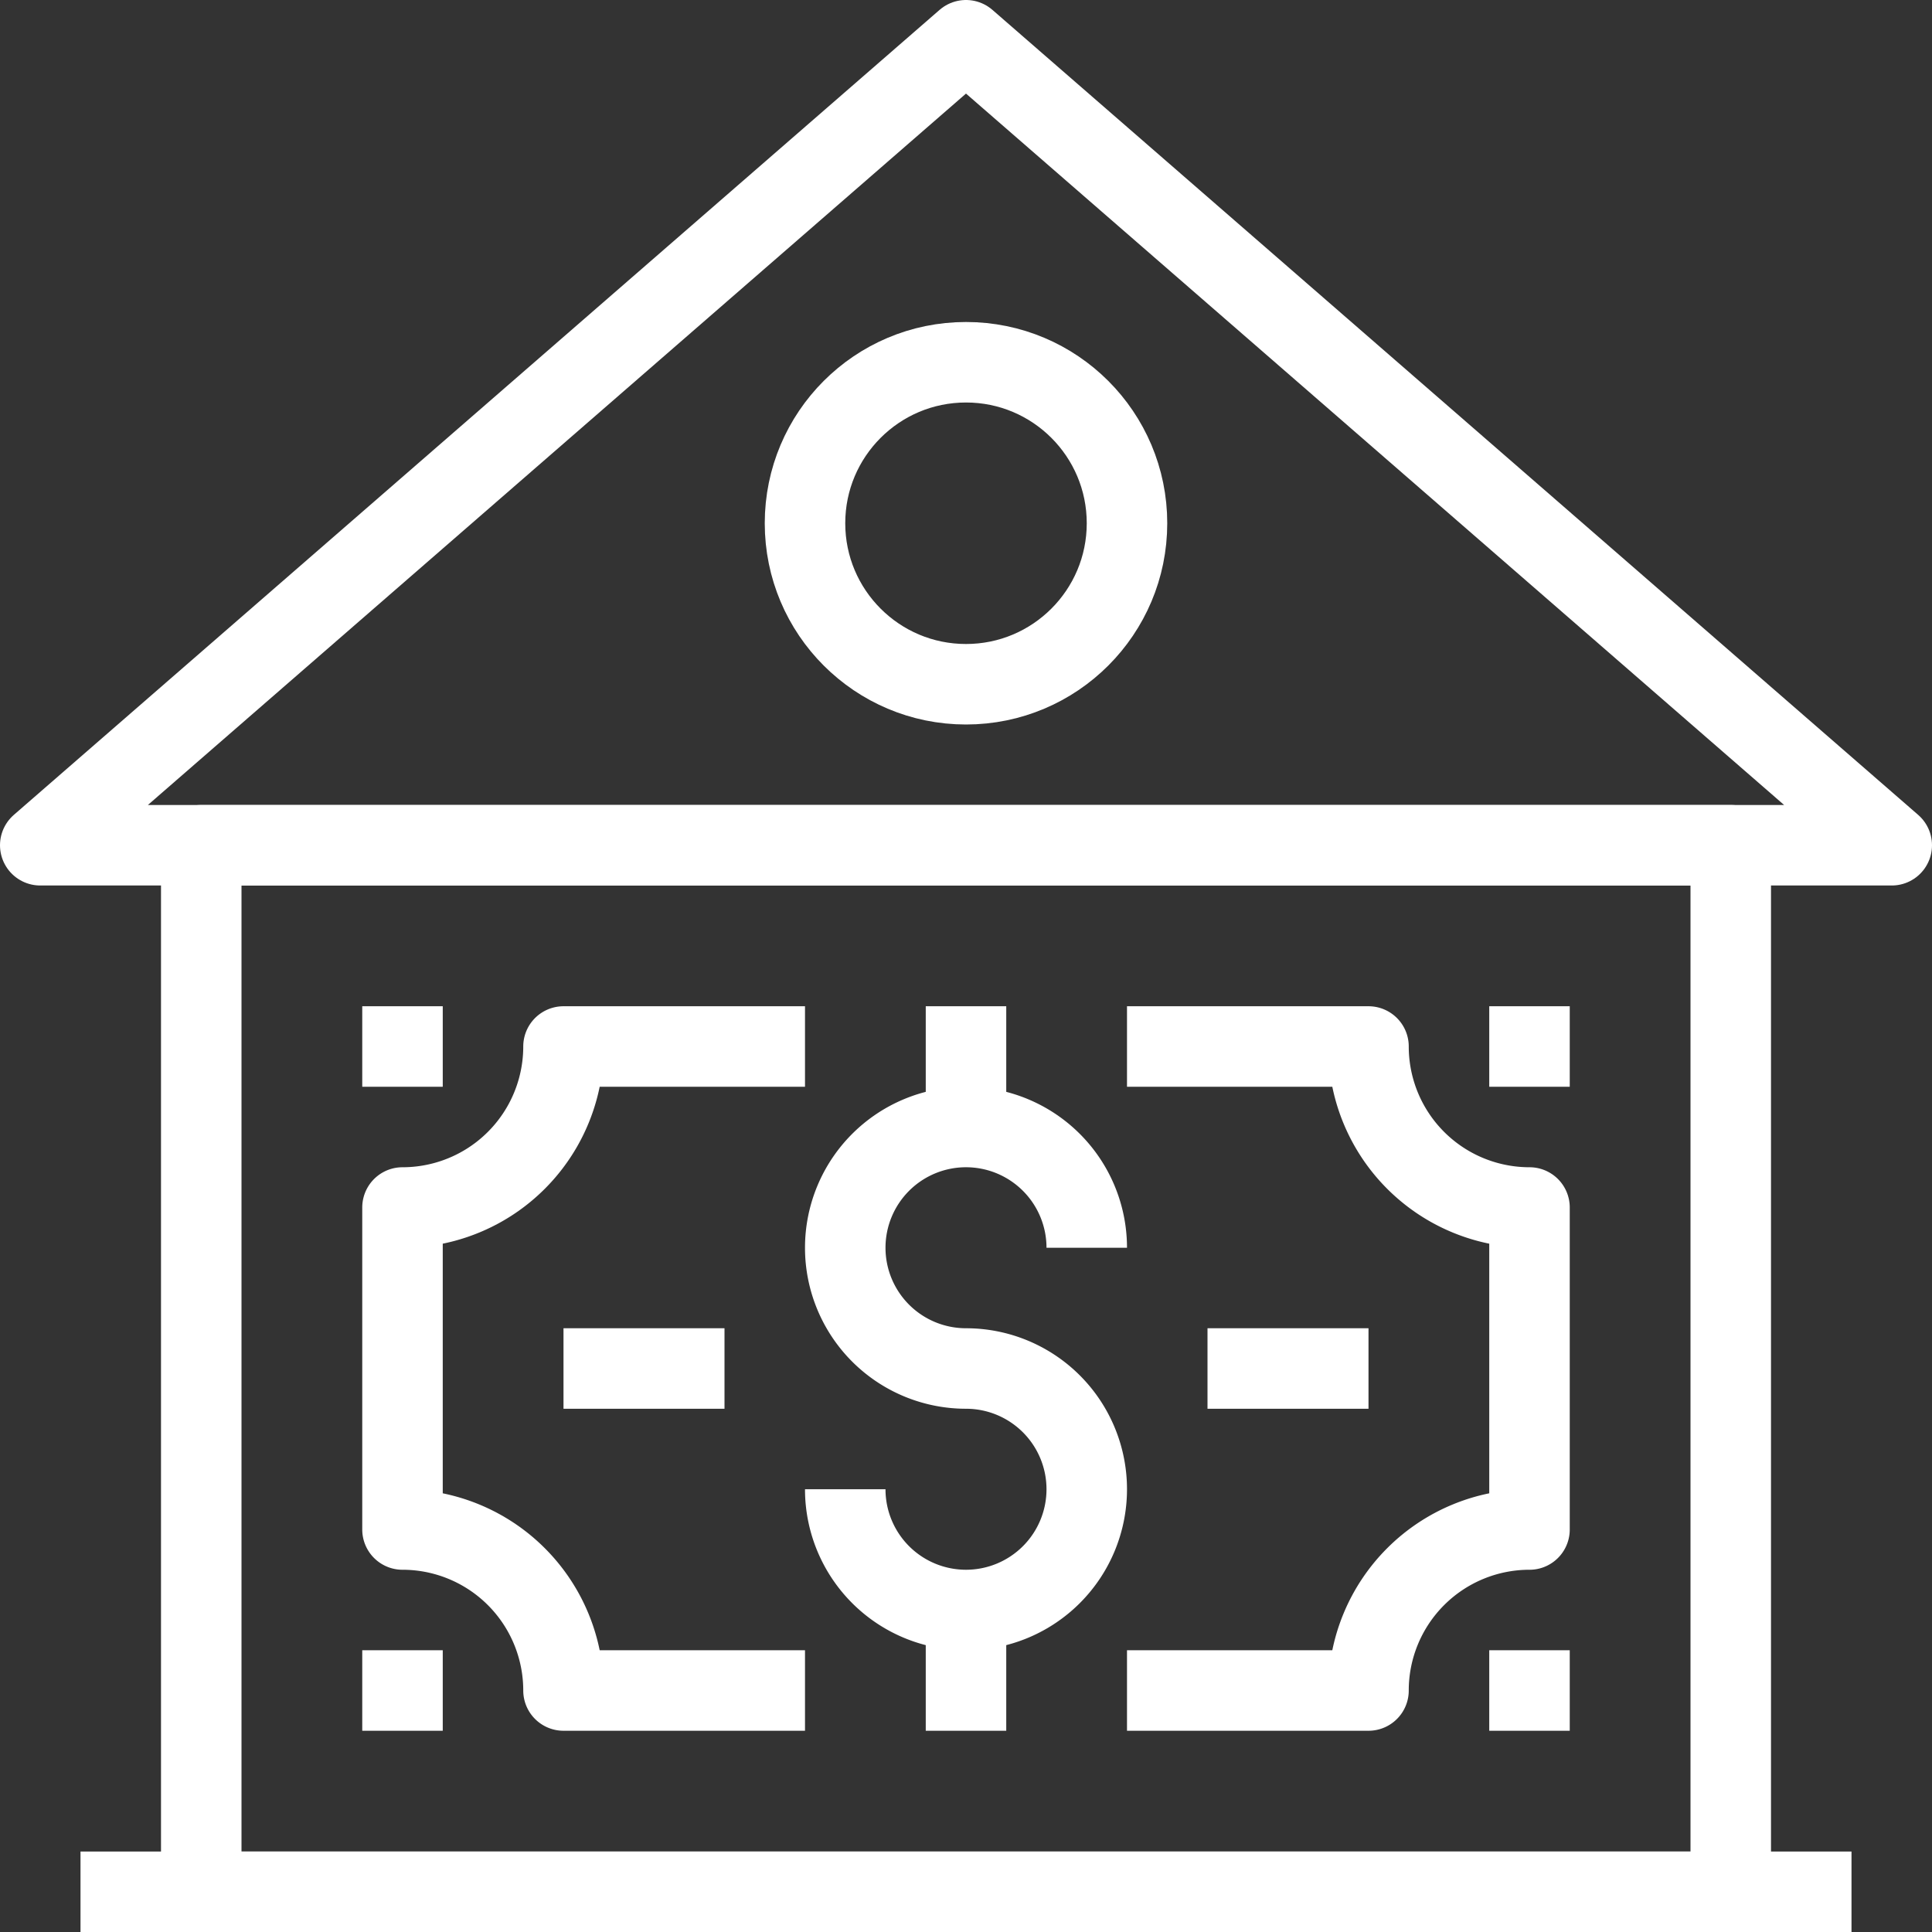
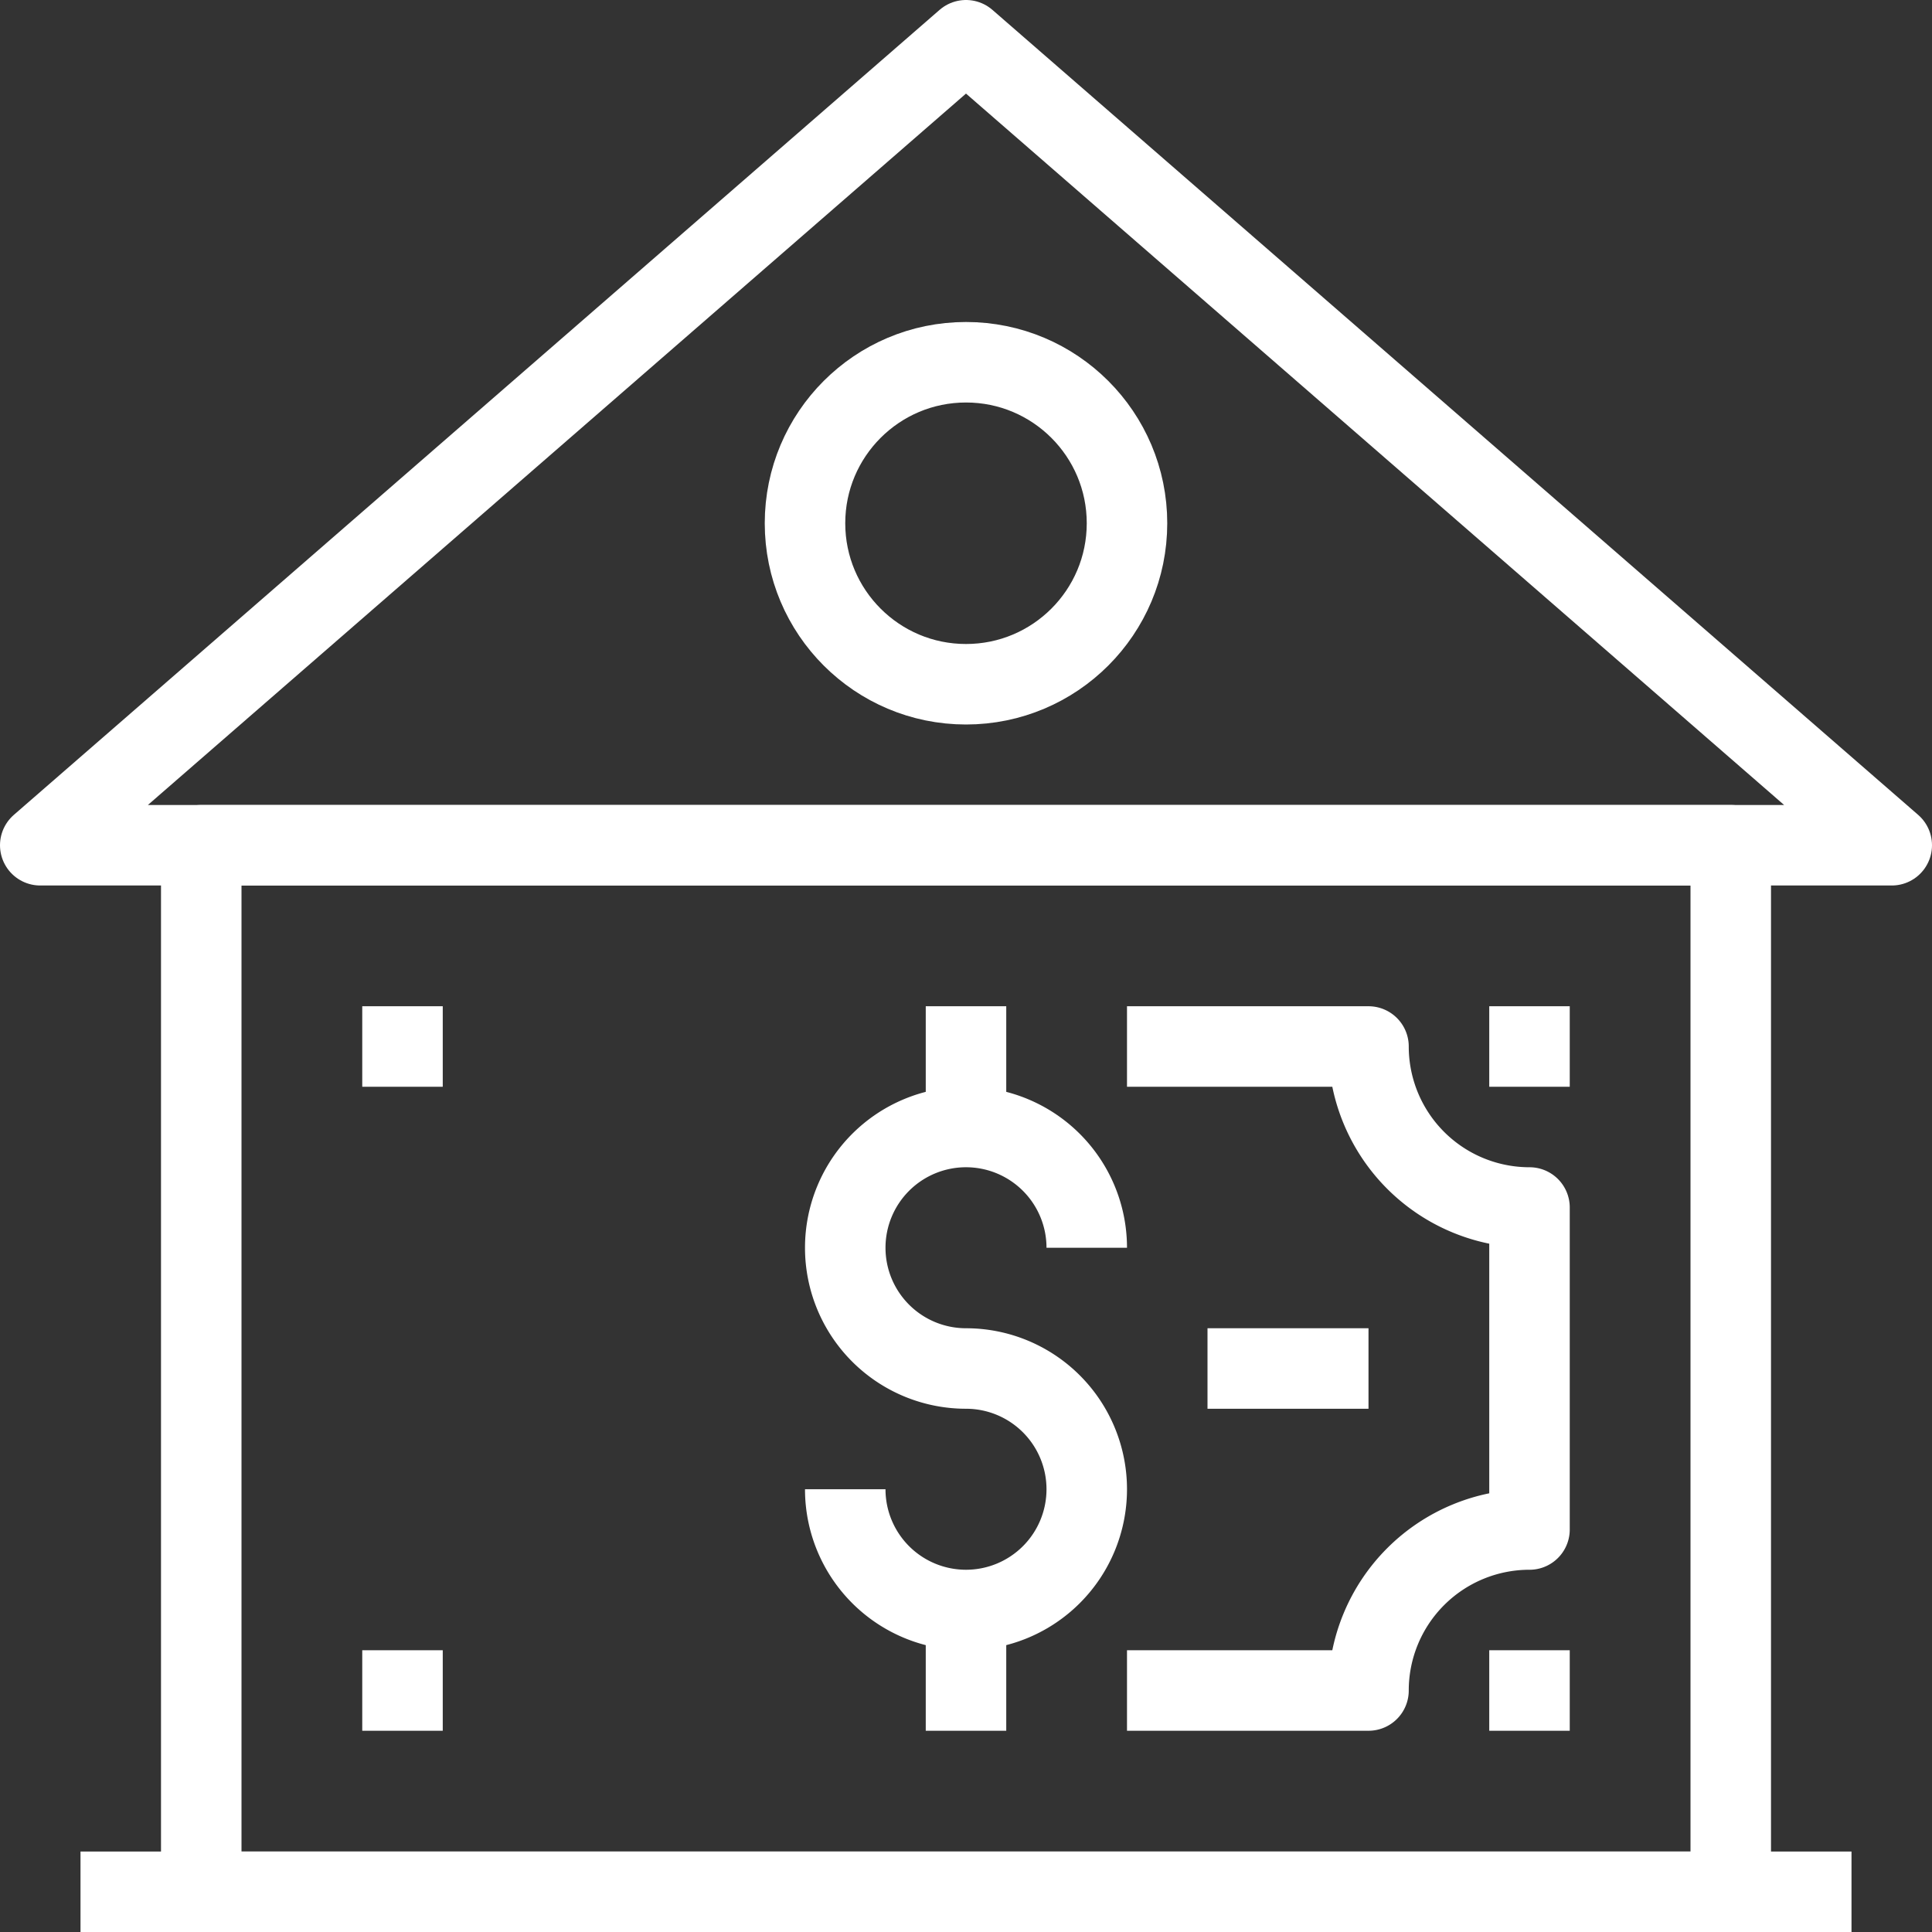
<svg xmlns="http://www.w3.org/2000/svg" width="48" height="48" viewBox="0 0 48 48">
  <rect x="0" y="0" width="48" height="48" fill="#333333" stroke="none" />
  <g id="Group_4697" data-name="Group 4697" transform="translate(-806 -643)">
    <rect id="Rectangle_2185" data-name="Rectangle 2185" width="38" height="26" transform="translate(811 664)" fill="none" stroke="#fff" stroke-linejoin="round" stroke-width="2" />
    <path id="Path_5856" data-name="Path 5856" d="M853,664H807l23-20Z" fill="none" stroke="#fff" stroke-linejoin="round" stroke-width="2" />
-     <path id="Path_5857" data-name="Path 5857" d="M826,685h-6a4,4,0,0,0-4-4v-8a4,4,0,0,0,4-4h6" fill="none" stroke="#fff" stroke-linejoin="round" stroke-width="2" />
    <path id="Path_5858" data-name="Path 5858" d="M834,669h6a4,4,0,0,0,4,4v8a4,4,0,0,0-4,4h-6" fill="none" stroke="#fff" stroke-linejoin="round" stroke-width="2" />
    <line id="Line_598" data-name="Line 598" x2="2" transform="translate(843 669)" fill="none" stroke="#fff" stroke-linejoin="round" stroke-width="2" />
    <line id="Line_599" data-name="Line 599" x2="4" transform="translate(836 677)" fill="none" stroke="#fff" stroke-linejoin="round" stroke-width="2" />
-     <line id="Line_600" data-name="Line 600" x2="4" transform="translate(820 677)" fill="none" stroke="#fff" stroke-linejoin="round" stroke-width="2" />
    <line id="Line_601" data-name="Line 601" x2="2" transform="translate(815 669)" fill="none" stroke="#fff" stroke-linejoin="round" stroke-width="2" />
    <line id="Line_602" data-name="Line 602" x2="2" transform="translate(843 685)" fill="none" stroke="#fff" stroke-linejoin="round" stroke-width="2" />
    <line id="Line_603" data-name="Line 603" x2="2" transform="translate(815 685)" fill="none" stroke="#fff" stroke-linejoin="round" stroke-width="2" />
    <g id="Group_4696" data-name="Group 4696">
      <path id="Path_5859" data-name="Path 5859" d="M827,680a3,3,0,1,0,3-3,3,3,0,1,1,3-3" fill="none" stroke="#fff" stroke-linejoin="round" stroke-width="2" />
      <line id="Line_604" data-name="Line 604" y2="3" transform="translate(830 683)" fill="none" stroke="#fff" stroke-linejoin="round" stroke-width="2" />
      <line id="Line_605" data-name="Line 605" y2="3" transform="translate(830 668)" fill="none" stroke="#fff" stroke-linejoin="round" stroke-width="2" />
    </g>
    <circle id="Ellipse_477" data-name="Ellipse 477" cx="4" cy="4" r="4" transform="translate(826 652)" fill="none" stroke="#fff" stroke-linejoin="round" stroke-width="2" />
    <line id="Line_606" data-name="Line 606" x2="44" transform="translate(808 690)" fill="none" stroke="#fff" stroke-linejoin="round" stroke-width="2" />
  </g>
</svg>